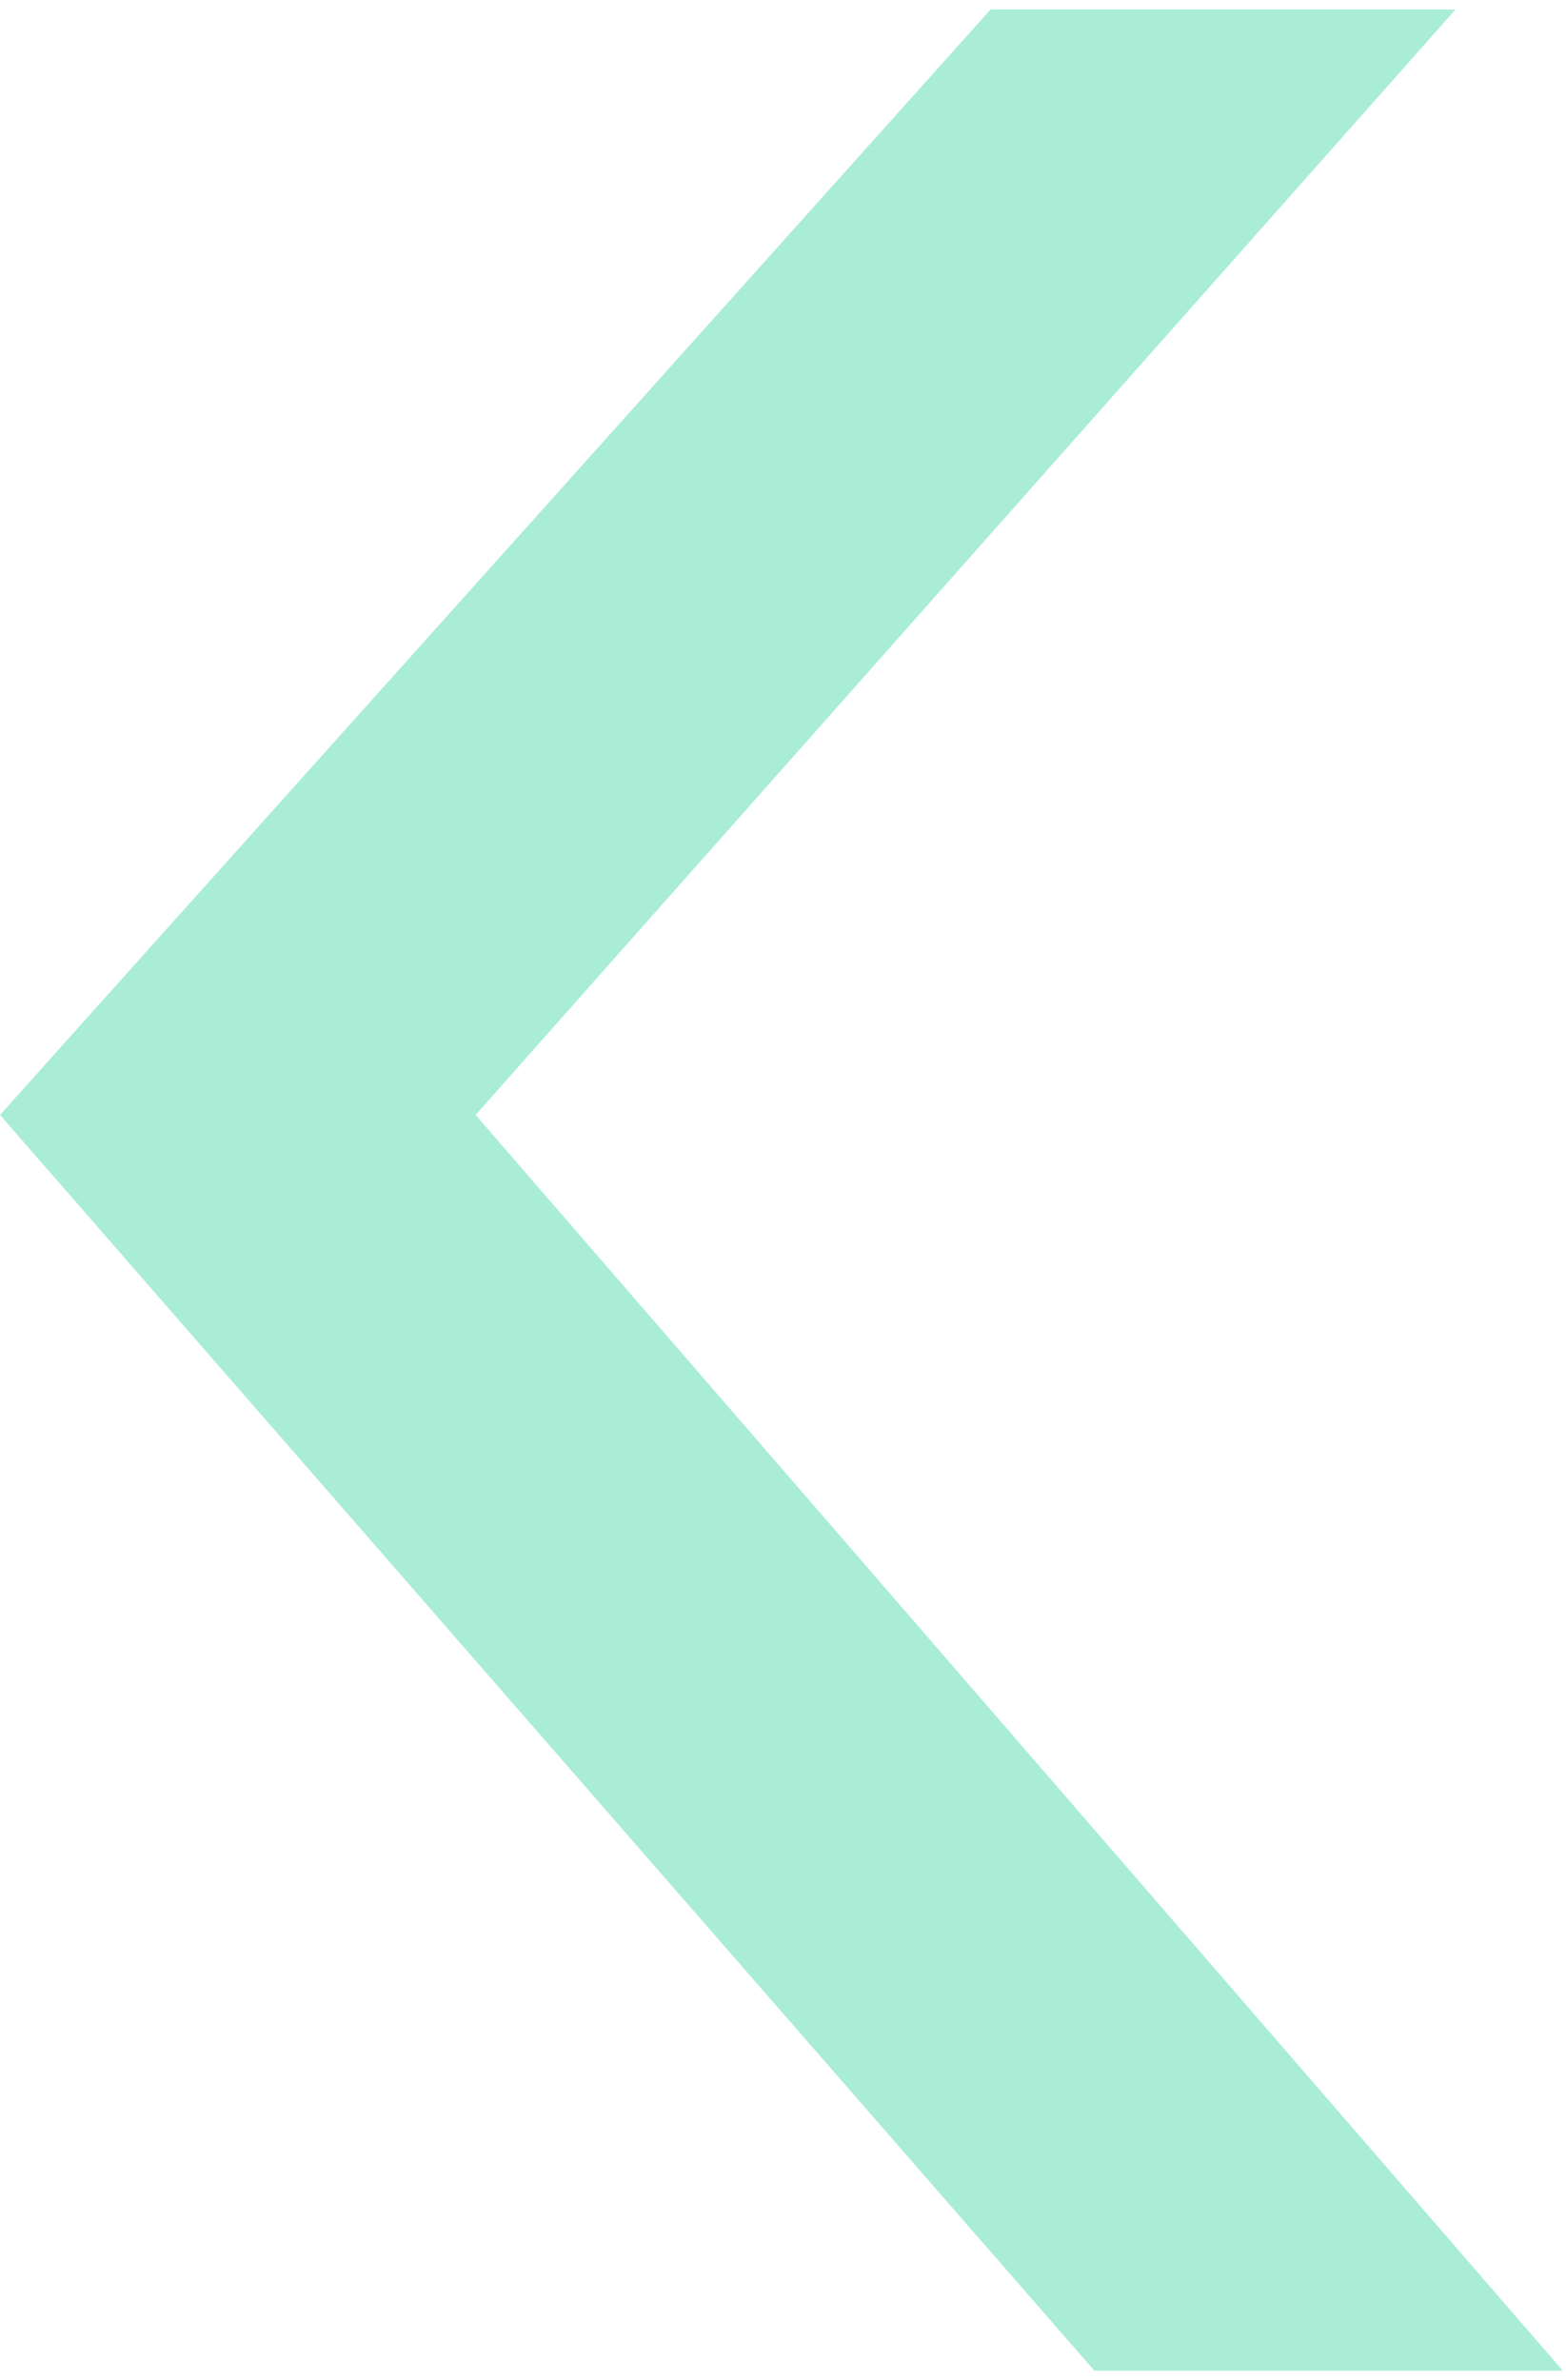
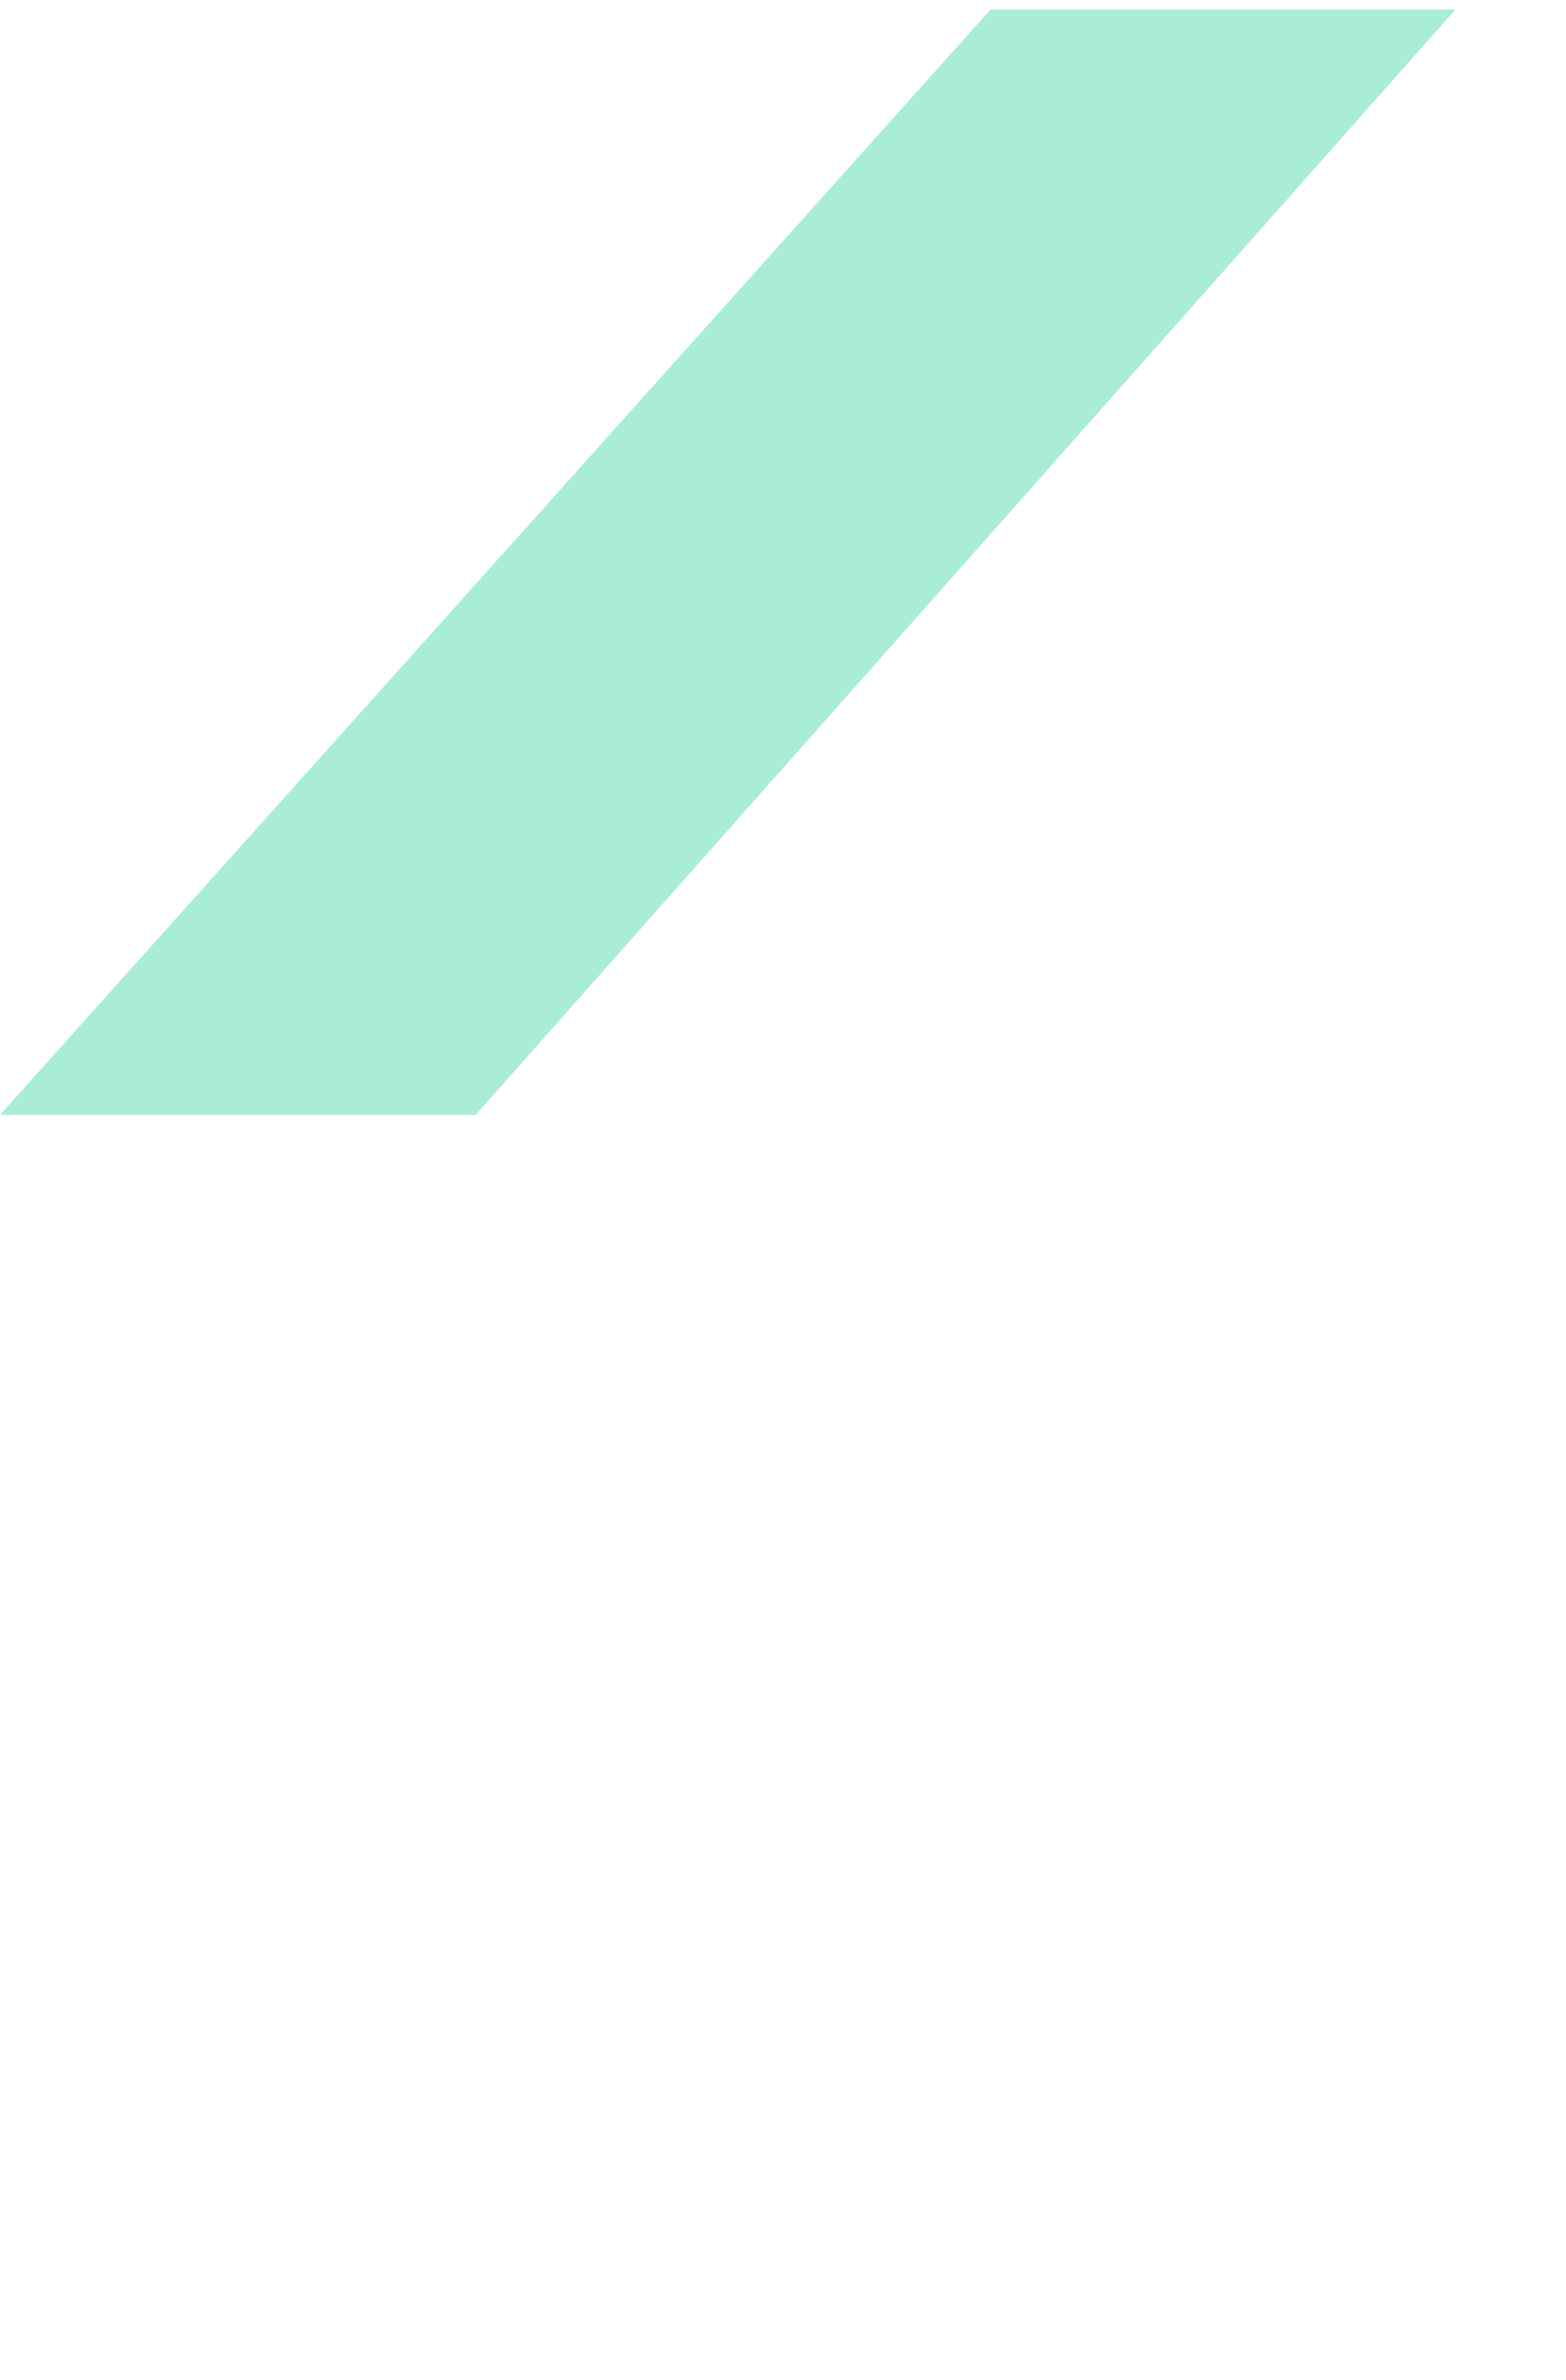
<svg xmlns="http://www.w3.org/2000/svg" width="156" height="237" viewBox="0 0 156 237" fill="none">
-   <path d="M47.379 111.023L144.991 0.947H98.675L0 111.023L109.013 236.067H155.679L47.379 111.023Z" fill="#A9EDD7" />
+   <path d="M47.379 111.023L144.991 0.947H98.675L0 111.023H155.679L47.379 111.023Z" fill="#A9EDD7" />
</svg>